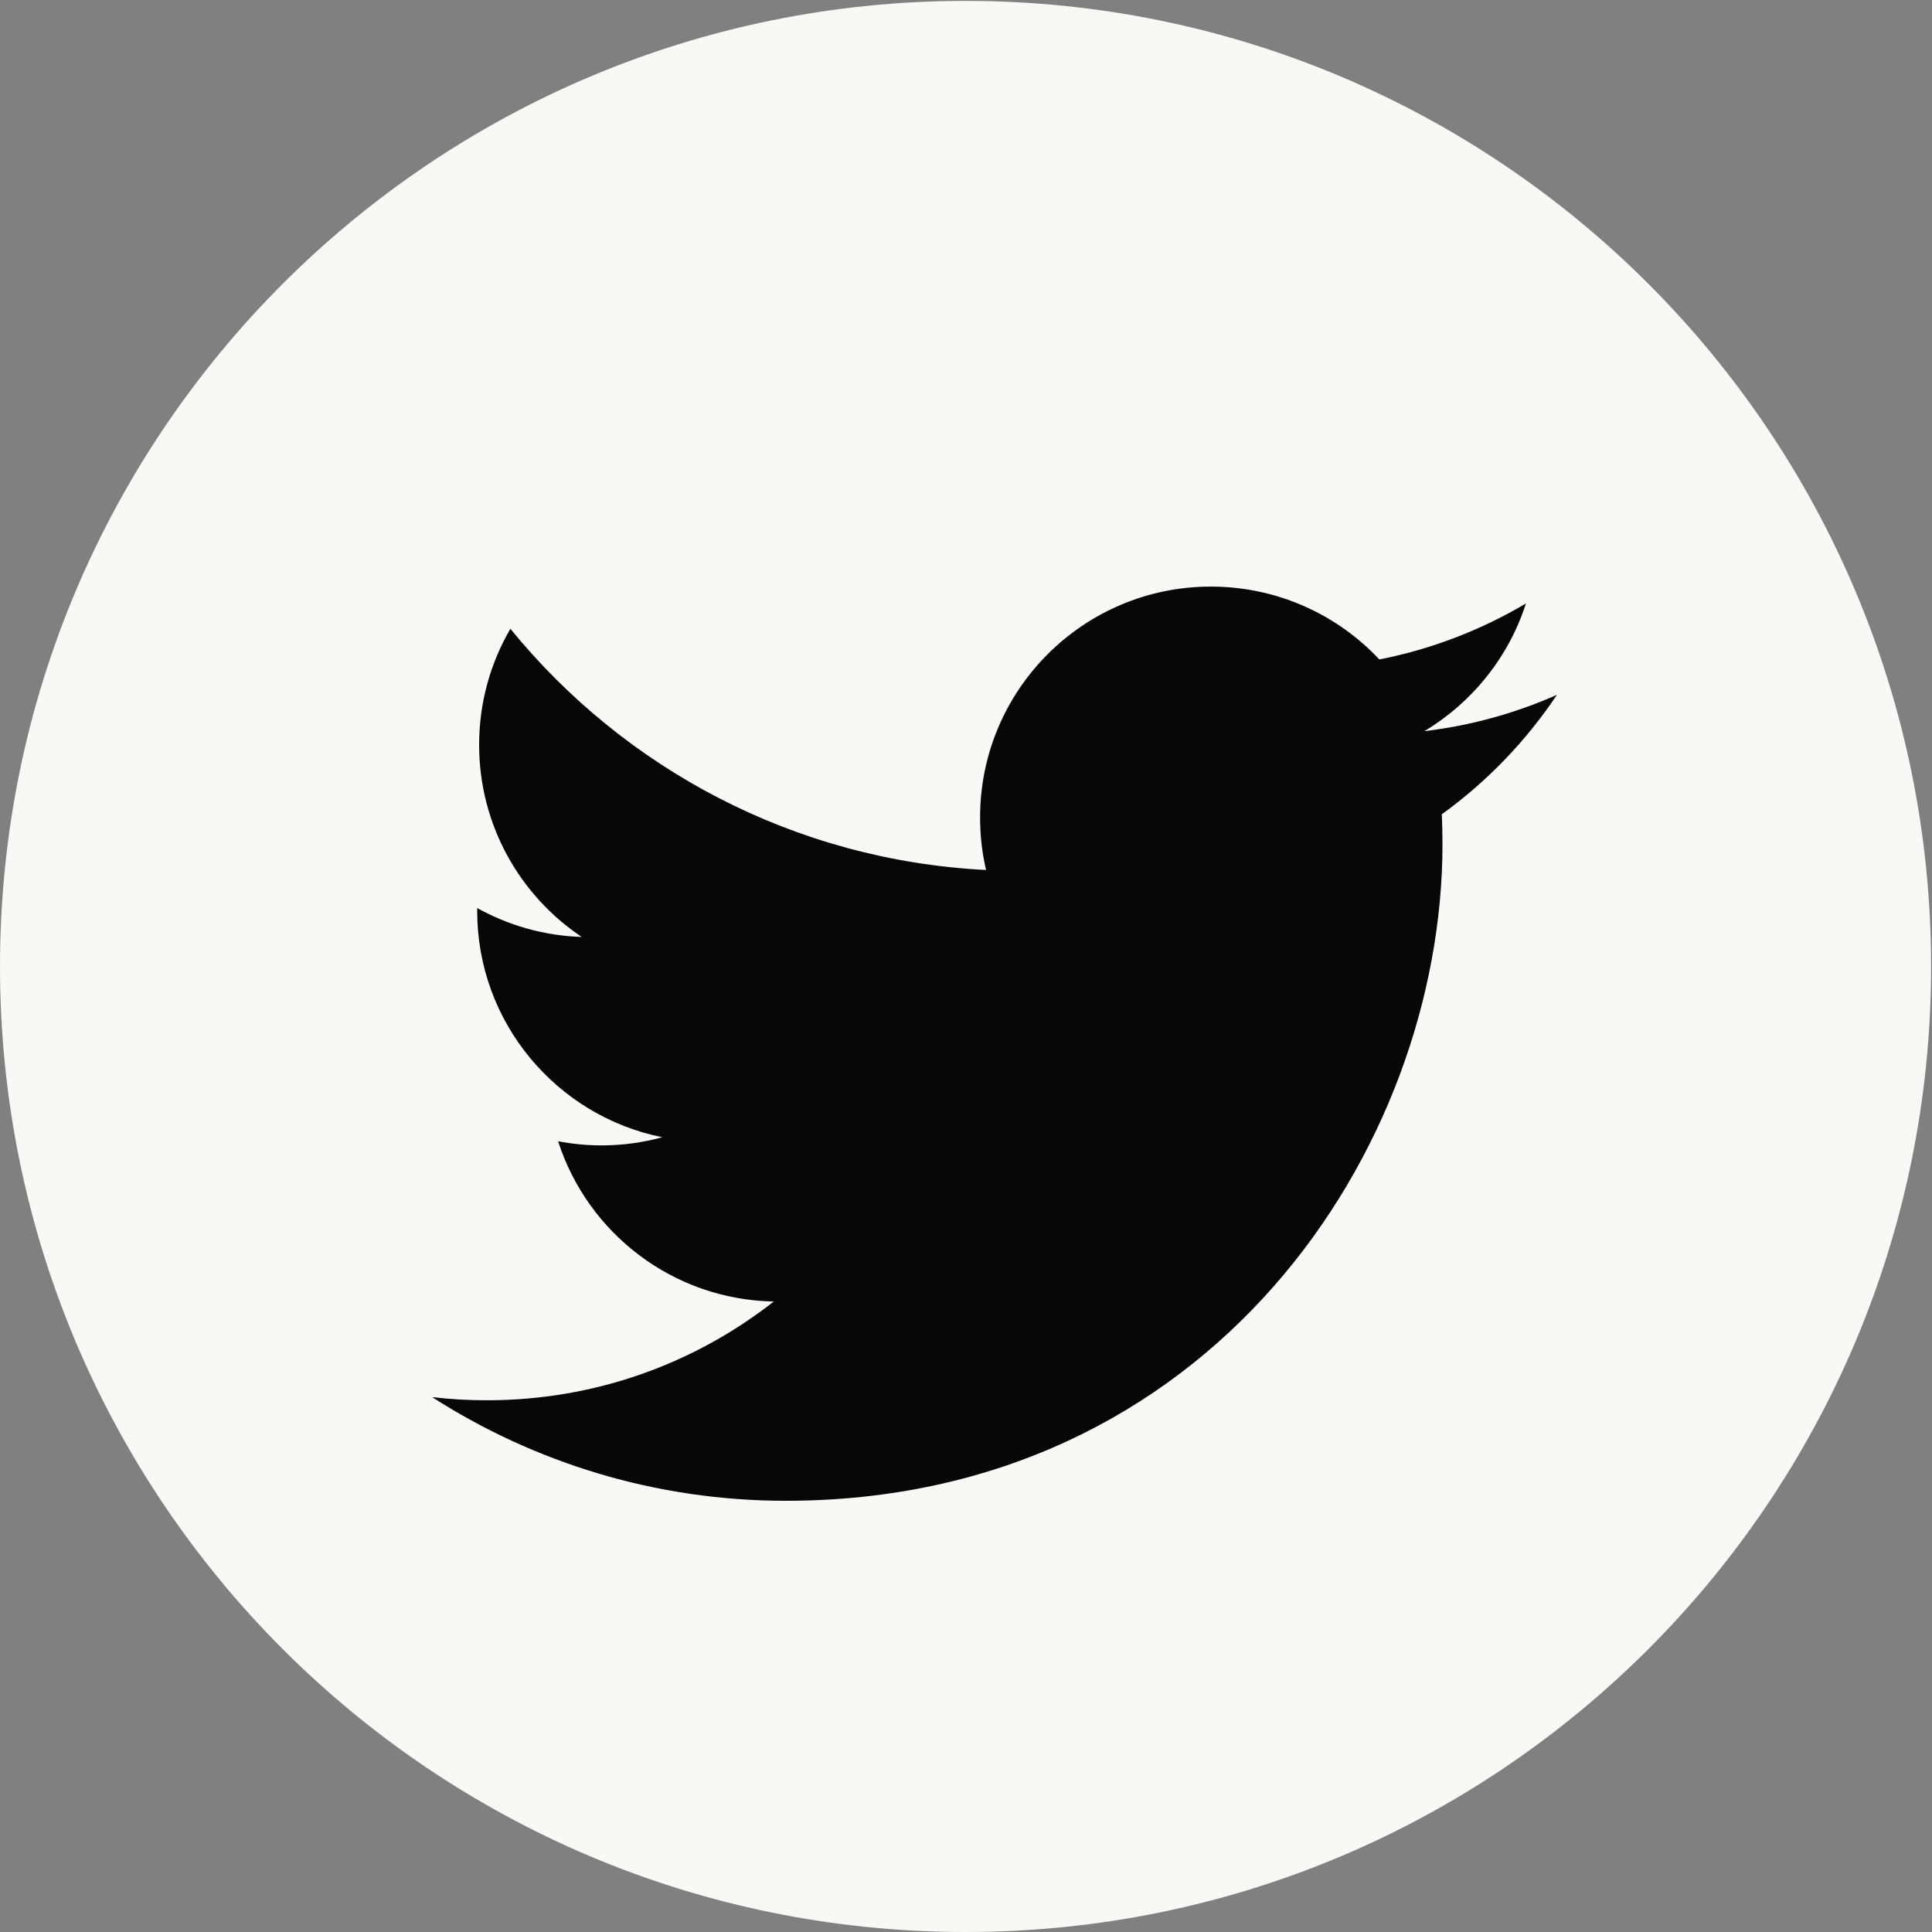
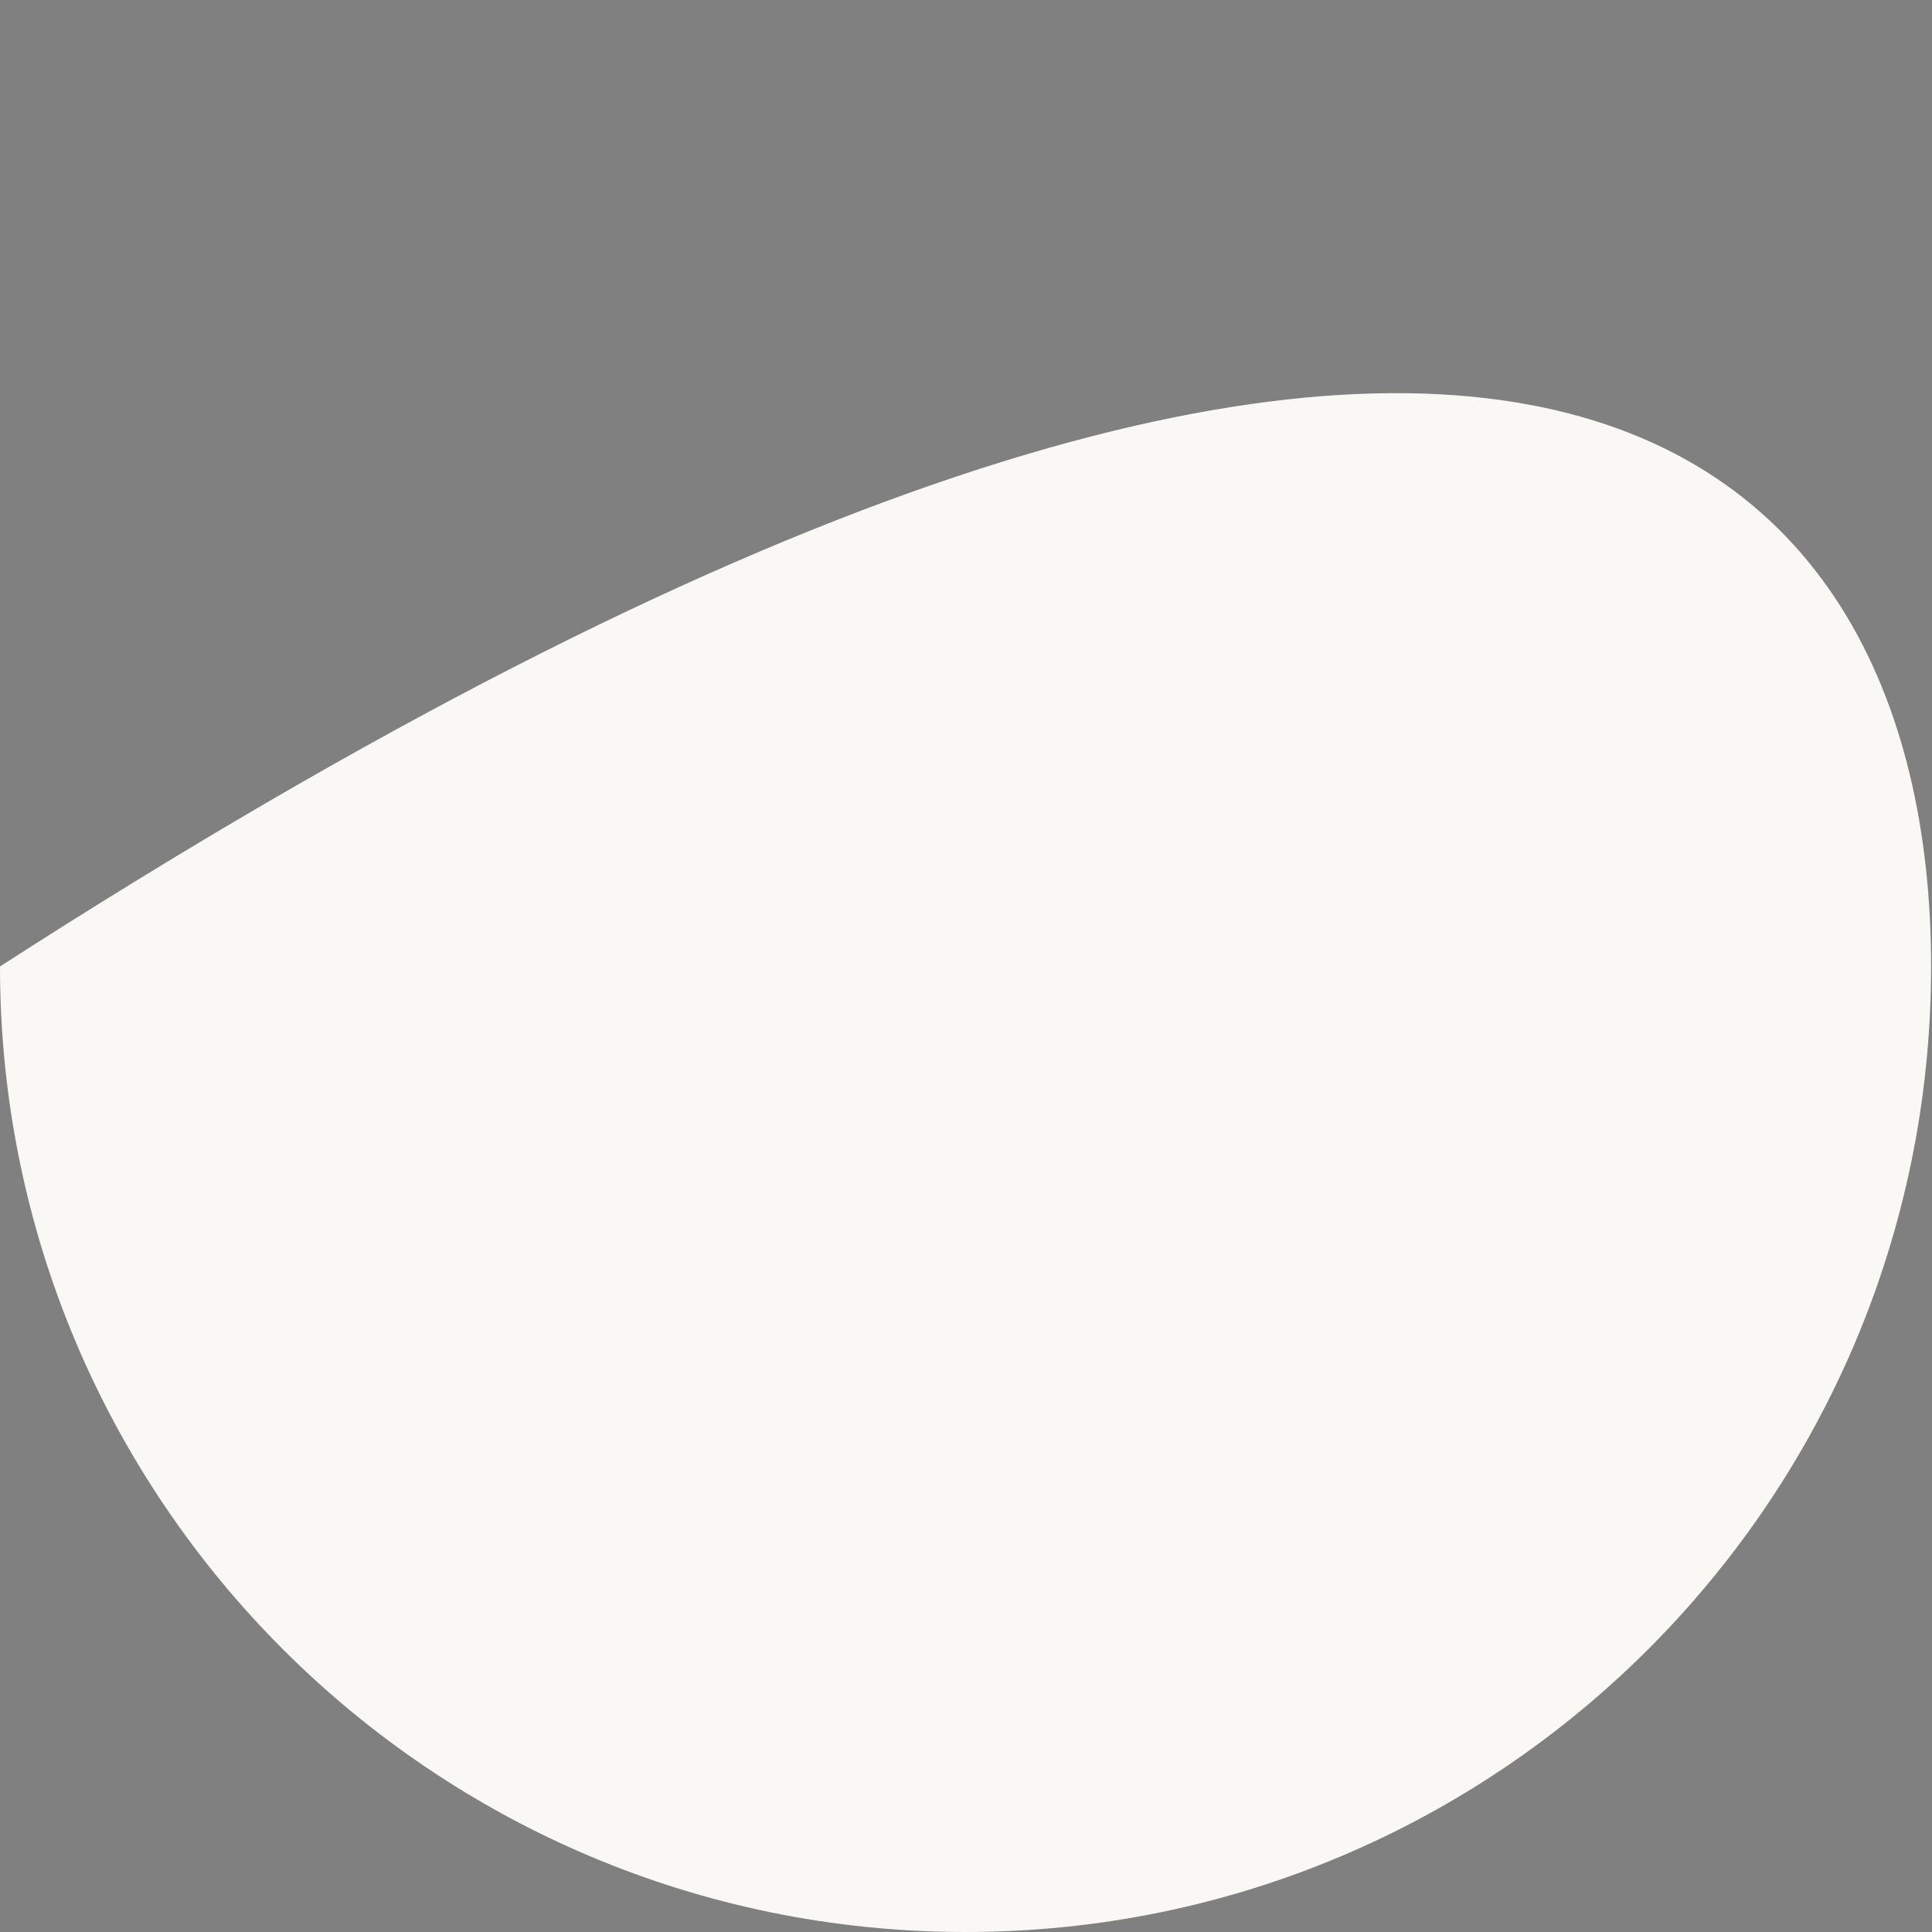
<svg xmlns="http://www.w3.org/2000/svg" fill="#000000" height="89.8" preserveAspectRatio="xMidYMid meet" version="1" viewBox="0.0 0.2 89.8 89.8" width="89.8" zoomAndPan="magnify">
  <rect x="0.0" y="0.2" width="89.8" height="89.8" fill="#808080" stroke="none" />
  <g>
    <g id="change1_1">
-       <path d="M 89.758 45.121 C 89.758 69.906 69.664 90 44.879 90 C 20.094 90 0 69.906 0 45.121 C 0 20.336 20.094 0.242 44.879 0.242 C 69.664 0.242 89.758 20.336 89.758 45.121 Z M 89.758 45.121" fill="#f9f8f4" />
+       <path d="M 89.758 45.121 C 89.758 69.906 69.664 90 44.879 90 C 20.094 90 0 69.906 0 45.121 C 69.664 0.242 89.758 20.336 89.758 45.121 Z M 89.758 45.121" fill="#f9f8f4" />
    </g>
    <g id="change2_1">
-       <path d="M 72.367 32.496 C 70.445 33.348 68.375 33.926 66.207 34.184 C 68.422 32.855 70.121 30.754 70.926 28.25 C 68.852 29.477 66.555 30.371 64.113 30.852 C 62.156 28.766 59.367 27.465 56.281 27.465 C 50.355 27.465 45.555 32.27 45.555 38.191 C 45.555 39.031 45.648 39.852 45.832 40.637 C 36.918 40.188 29.012 35.918 23.723 29.426 C 22.797 31.012 22.27 32.855 22.27 34.82 C 22.27 38.543 24.164 41.828 27.039 43.75 C 25.281 43.695 23.629 43.211 22.18 42.406 C 22.18 42.453 22.18 42.496 22.18 42.543 C 22.18 47.738 25.879 52.074 30.785 53.059 C 29.887 53.305 28.938 53.438 27.961 53.438 C 27.27 53.438 26.598 53.371 25.941 53.246 C 27.309 57.508 31.27 60.609 35.965 60.695 C 32.293 63.574 27.668 65.285 22.641 65.285 C 21.773 65.285 20.918 65.238 20.082 65.137 C 24.828 68.18 30.465 69.957 36.523 69.957 C 56.254 69.957 67.047 53.609 67.047 39.434 C 67.047 38.969 67.035 38.508 67.016 38.047 C 69.113 36.535 70.93 34.645 72.367 32.496 Z M 72.367 32.496" fill="#060707" />
-     </g>
+       </g>
  </g>
</svg>